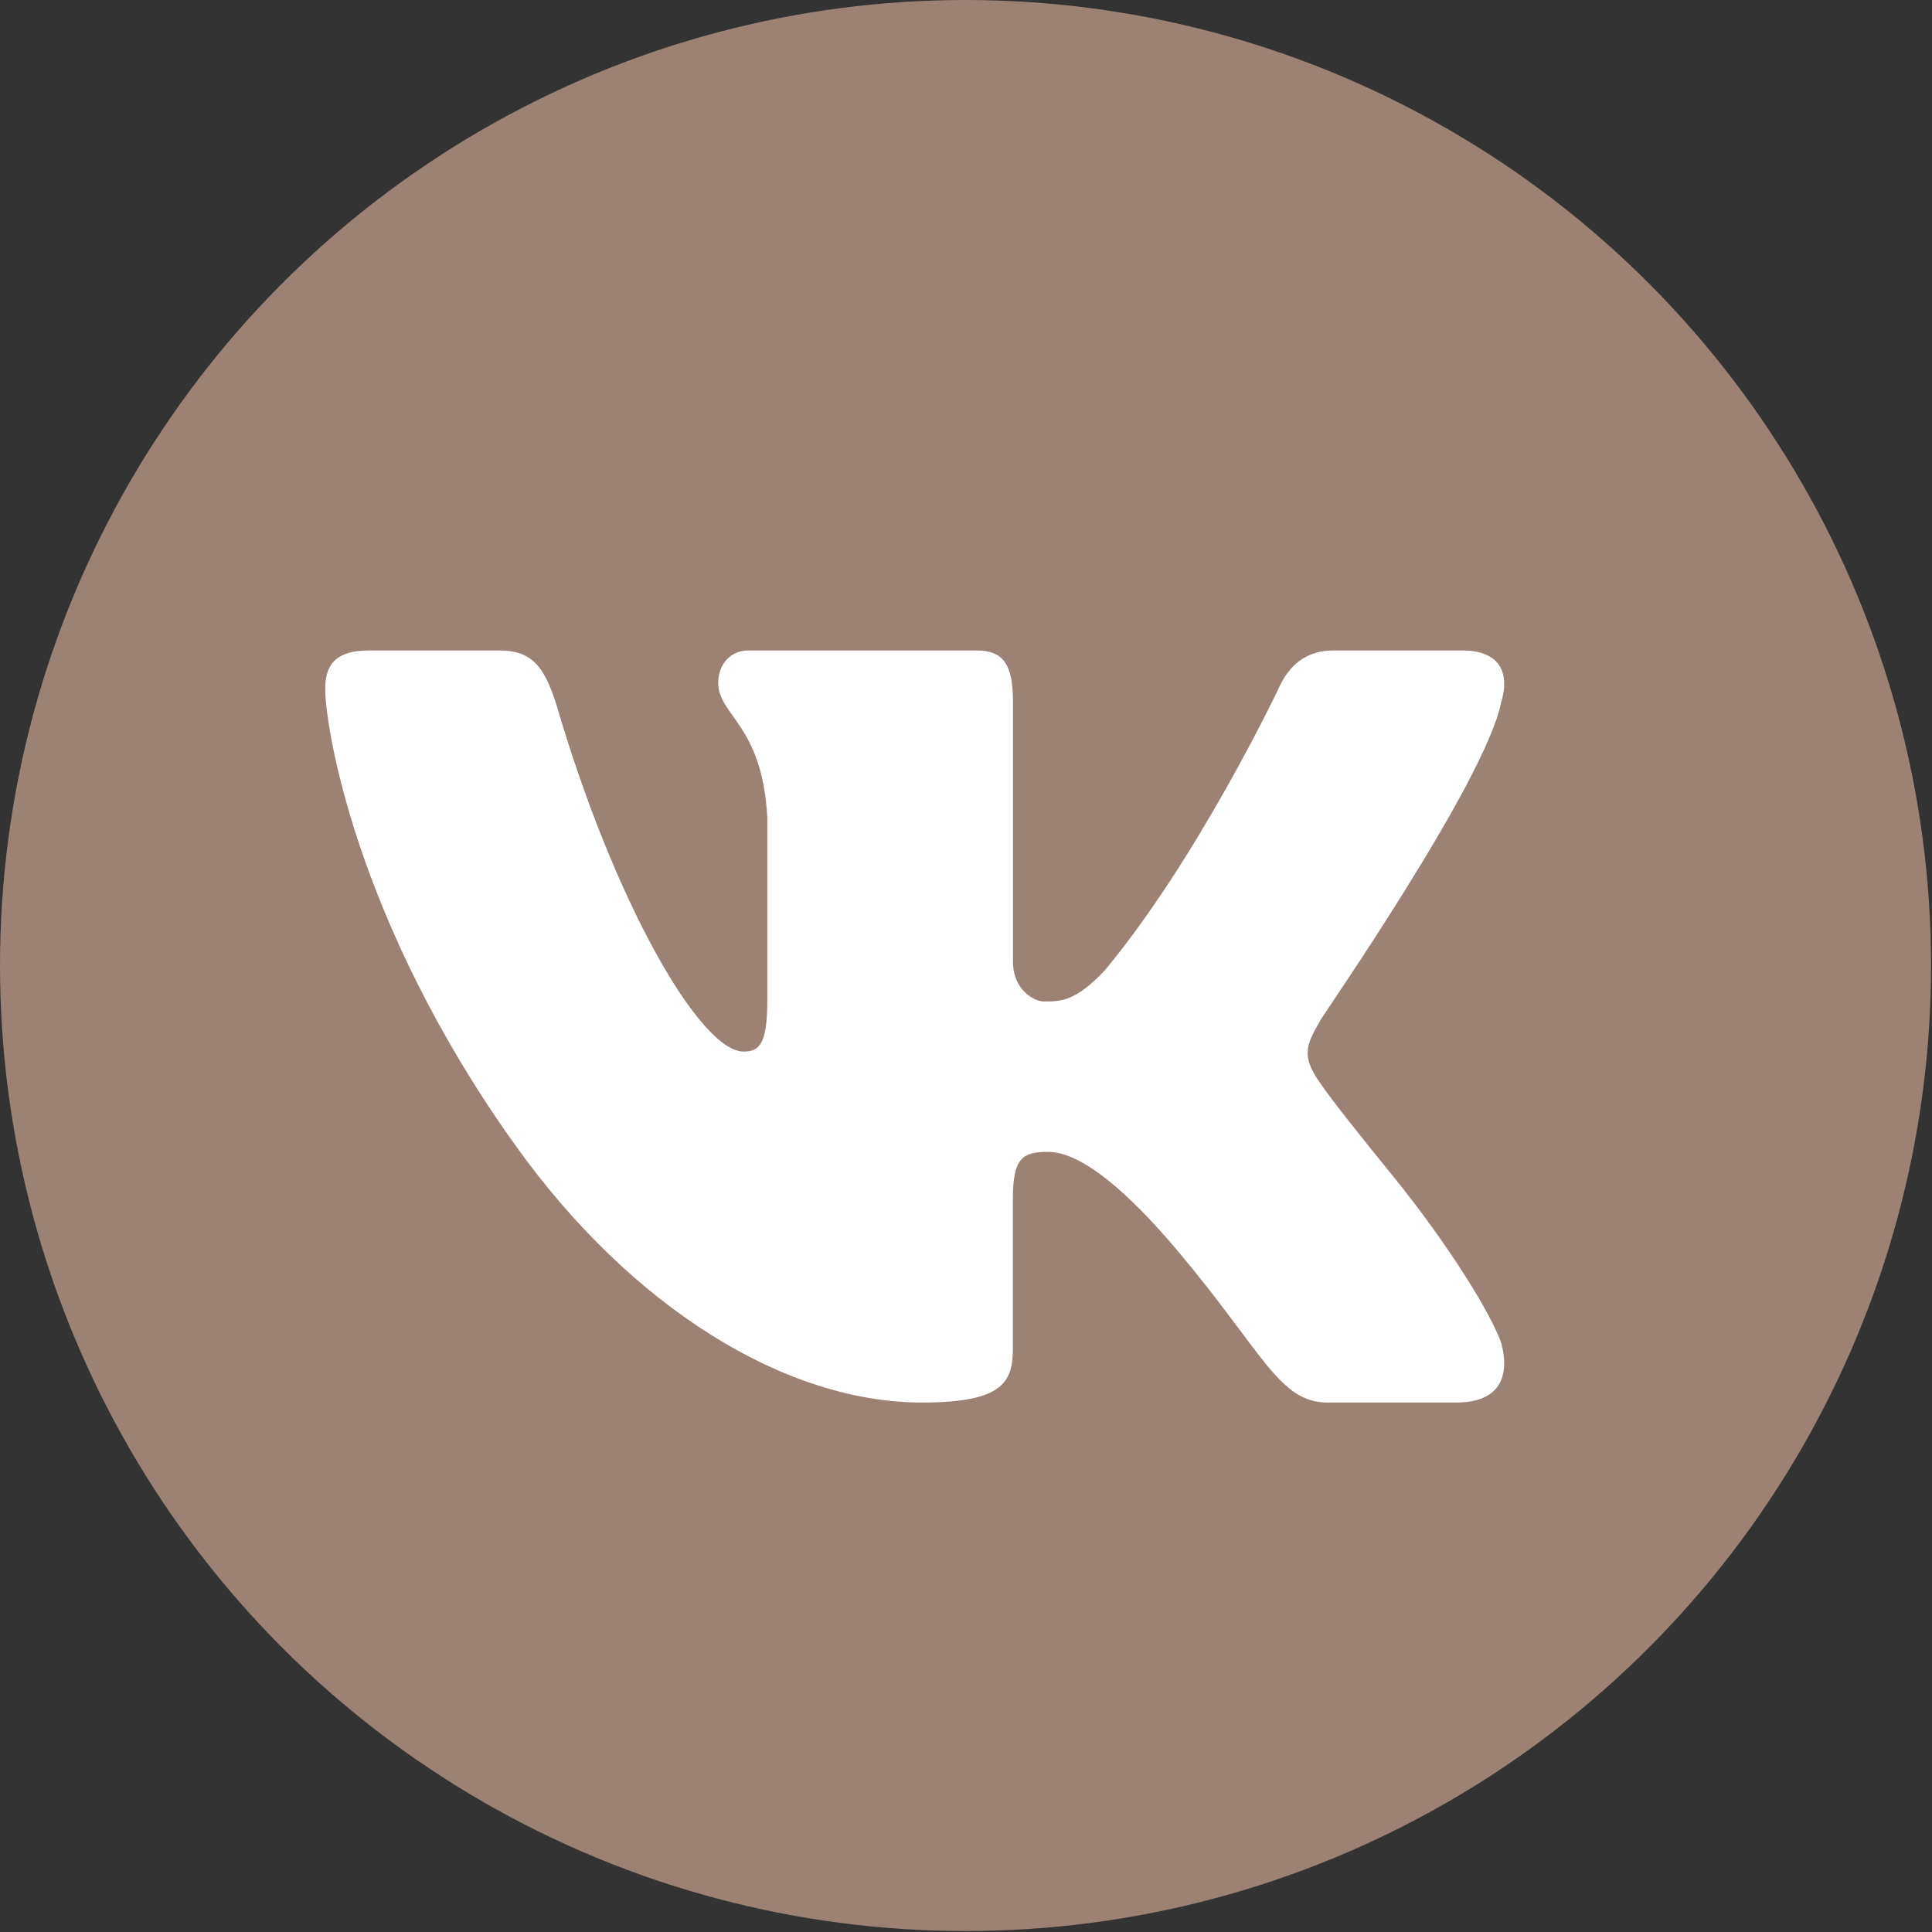
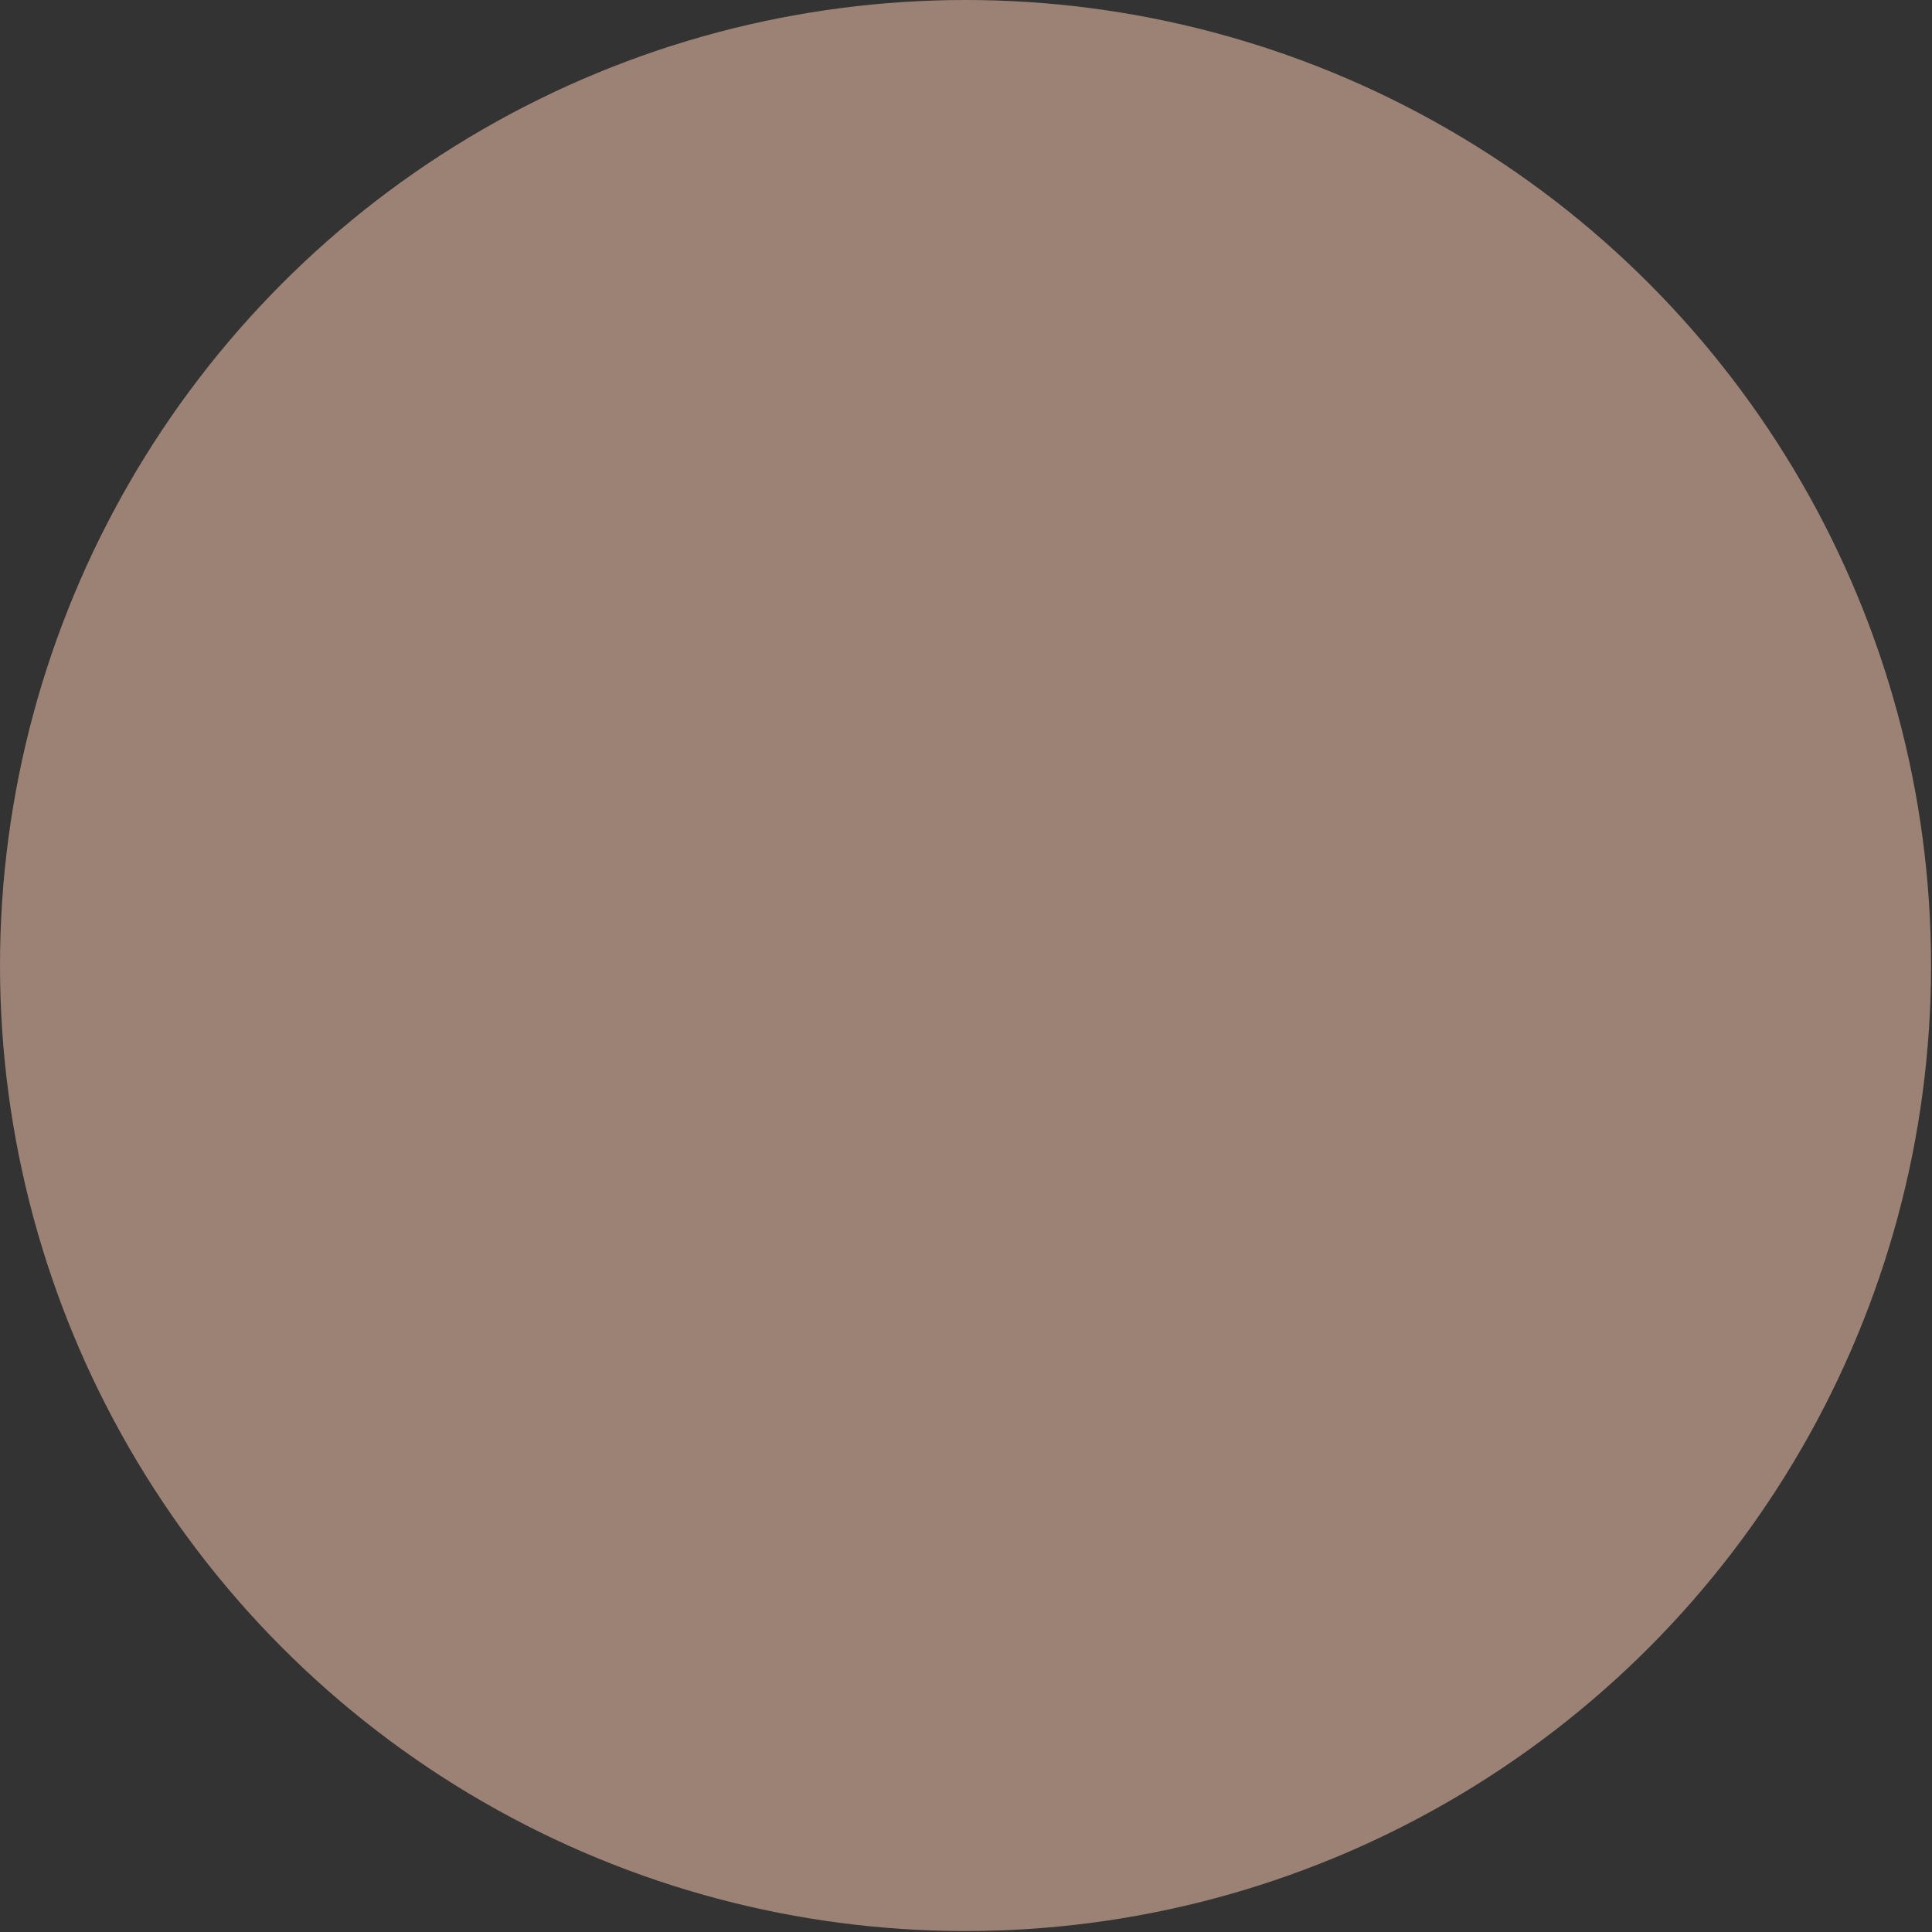
<svg xmlns="http://www.w3.org/2000/svg" width="69" height="69" viewBox="0 0 69 69" fill="none">
  <rect x="0" y="0" width="69" height="69" fill="#333333" stroke="none" />
  <circle cx="34.483" cy="34.483" r="34.483" fill="#9C8175" />
-   <path d="M53.61 25.095C53.691 24.824 53.73 24.573 53.719 24.35C53.693 23.701 53.256 23.23 52.228 23.23H47.635C46.475 23.23 45.94 23.947 45.628 24.665C45.628 24.665 42.764 30.68 39.465 34.646C38.394 35.794 37.85 35.766 37.272 35.766C36.961 35.766 36.177 35.382 36.177 34.331V25.046C36.177 23.803 35.873 23.23 34.892 23.23H26.736C26.022 23.23 25.65 23.803 25.65 24.378C25.65 25.573 27.226 25.859 27.405 29.206V35.694C27.405 37.27 27.136 37.556 26.557 37.556C24.996 37.556 21.922 32.184 19.864 25.143C19.419 23.757 18.973 23.23 17.814 23.23H13.177C11.838 23.23 11.615 23.9 11.615 24.616C11.615 25.908 12.668 32.888 18.413 40.914C22.58 46.734 28.07 50.091 32.929 50.091C35.873 50.091 36.175 49.327 36.175 48.132V42.81C36.177 41.376 36.498 41.138 37.435 41.138C38.103 41.138 39.466 41.585 42.098 44.719C45.133 48.333 45.684 50.091 47.424 50.091H52.017C53.084 50.091 53.696 49.635 53.721 48.748C53.726 48.523 53.694 48.27 53.623 47.989C53.282 46.958 51.721 44.436 49.773 42.033C48.694 40.703 47.63 39.385 47.14 38.668C46.812 38.201 46.687 37.871 46.703 37.556C46.719 37.225 46.887 36.91 47.14 36.469C47.094 36.469 53.031 27.962 53.61 25.095Z" fill="white" />
</svg>